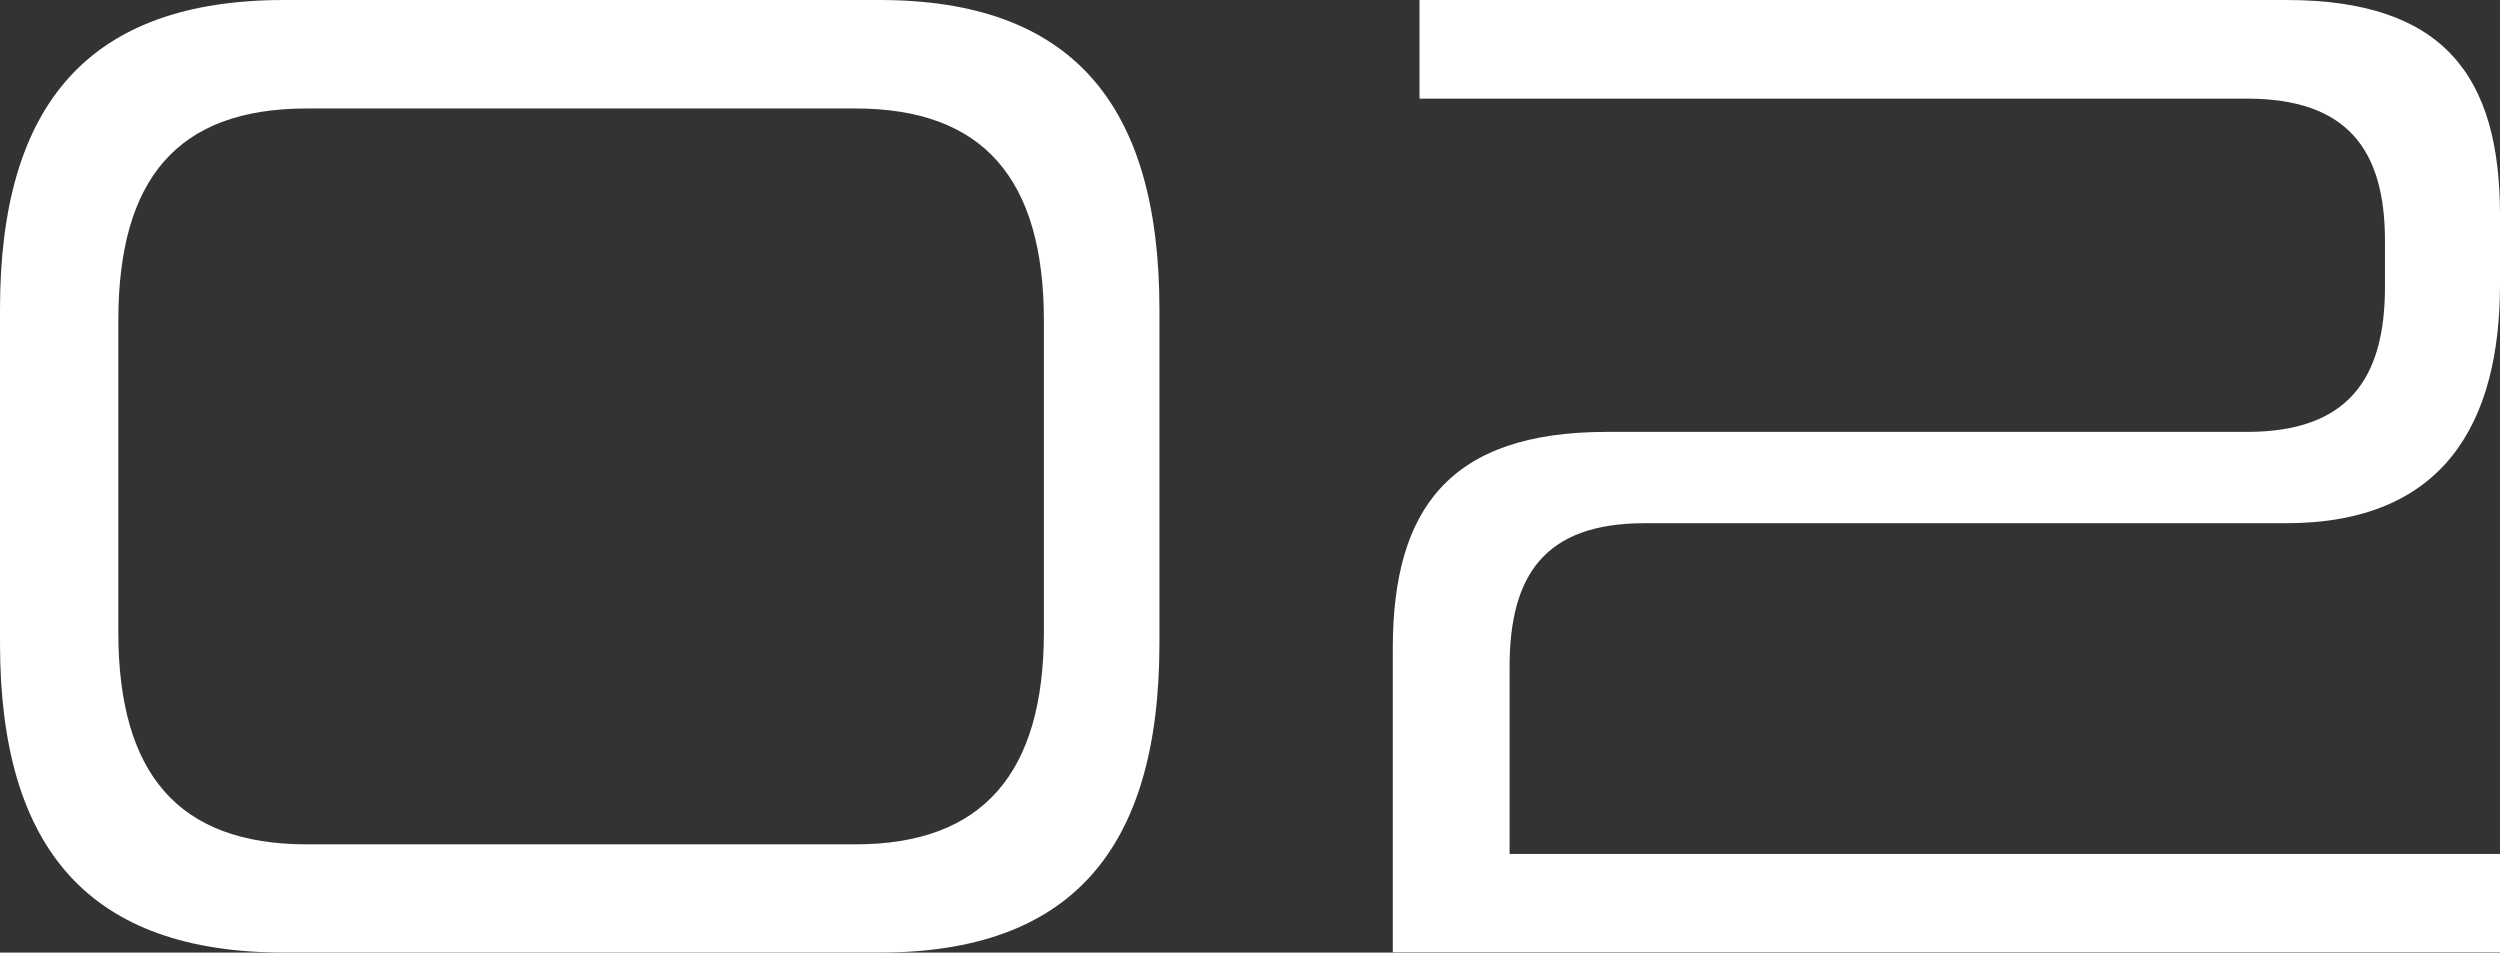
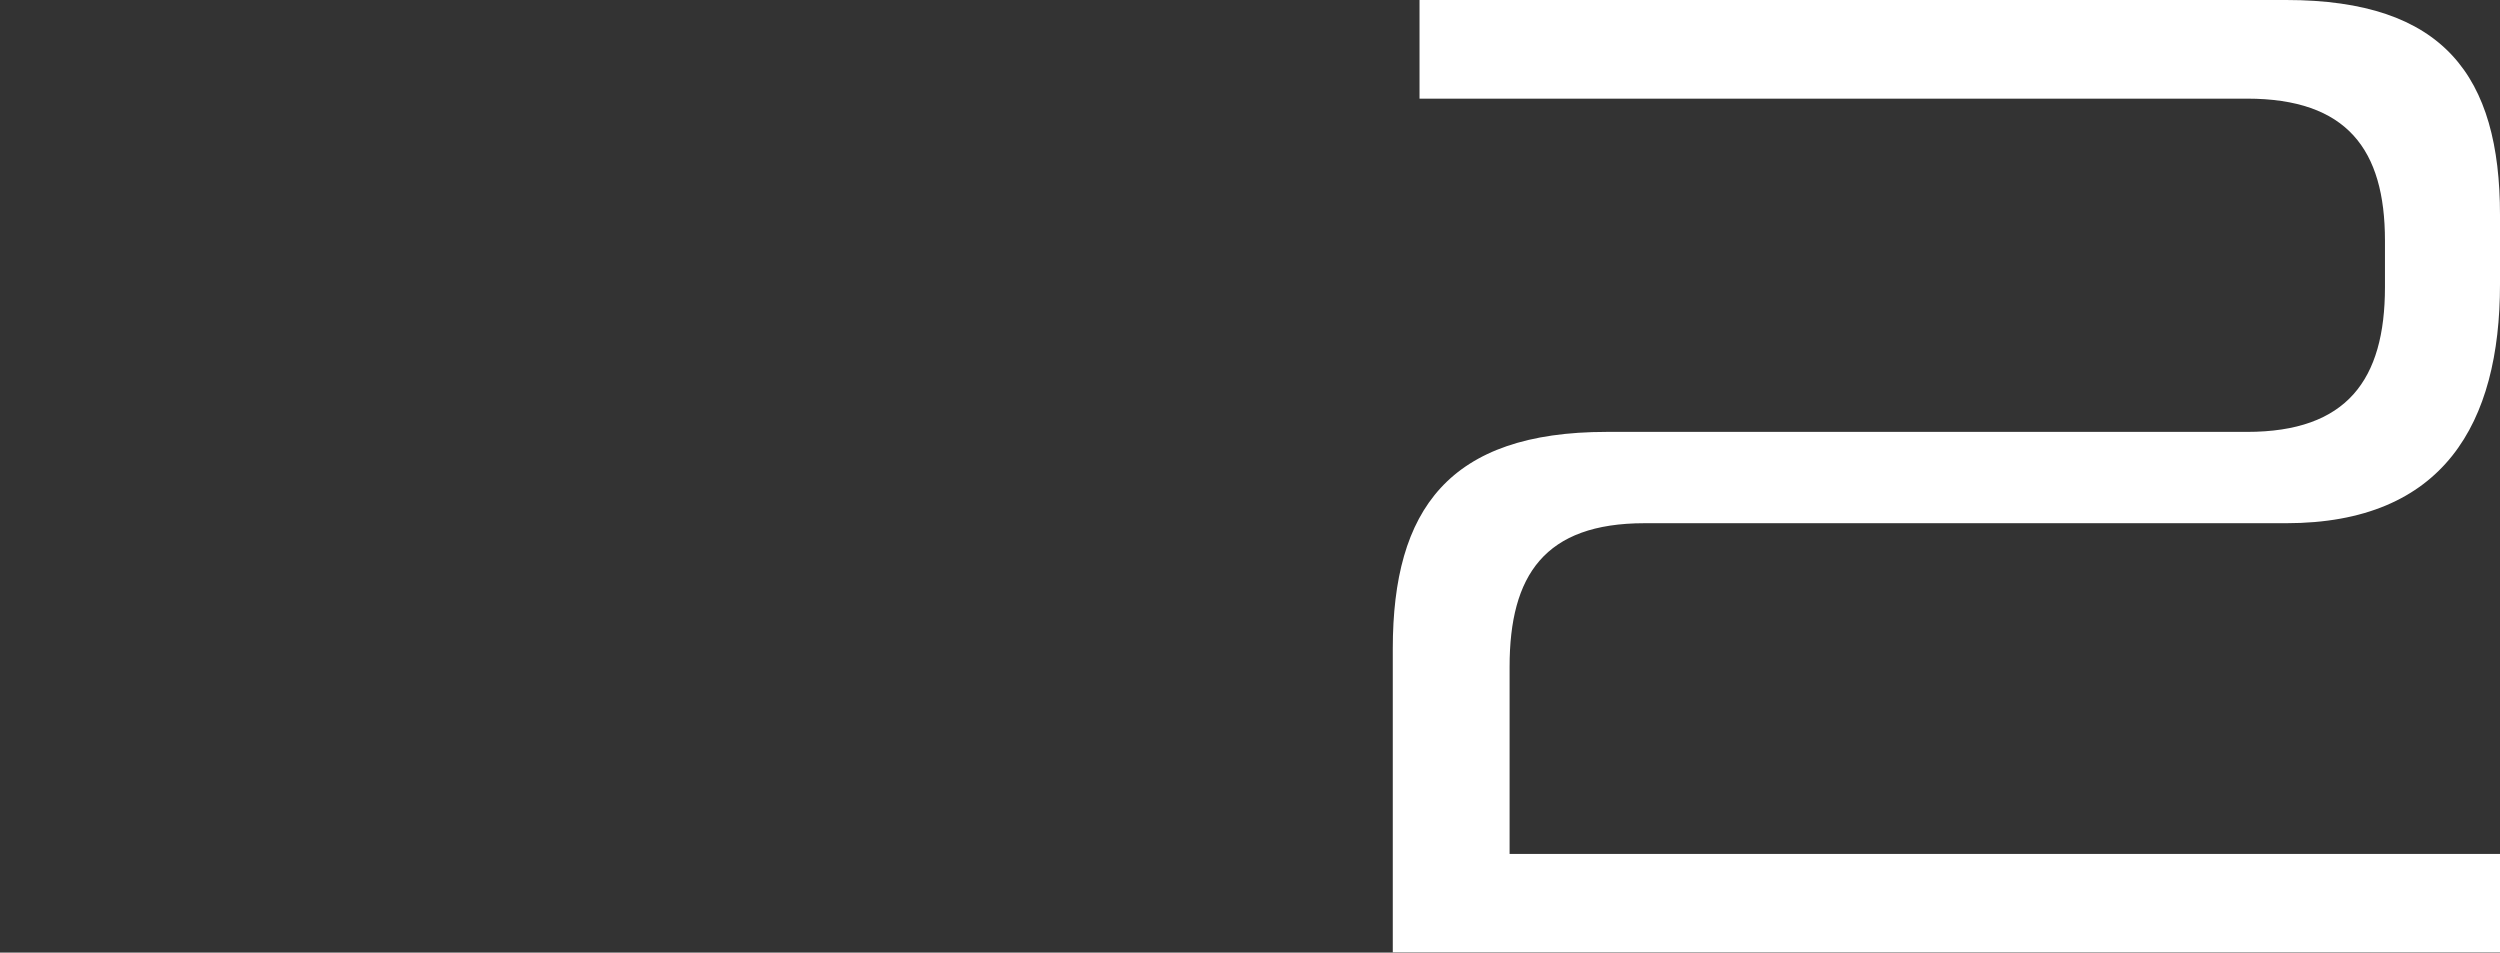
<svg xmlns="http://www.w3.org/2000/svg" viewBox="0 0 99.1 37.76">
  <rect x="0" y="0" width="99.1" height="37.76" fill="#333333" stroke="none" />
  <defs>
    <style>.d{fill:#fff;}</style>
  </defs>
  <g id="a" />
  <g id="b">
    <g id="c">
      <g>
-         <path class="d" d="M11.27,37.76c-7.7,0-11.27-4.07-11.27-12.27V12.27C0,4.07,3.57,0,11.27,0h23.59c7.58,0,11.1,4.07,11.1,12.27v13.22c0,8.2-3.51,12.27-11.1,12.27H11.27ZM41.38,12.72c0-5.63-2.4-8.42-7.47-8.42H12.16c-5.13,0-7.47,2.79-7.47,8.42v12.33c0,5.58,2.34,8.42,7.47,8.42h21.75c5.07,0,7.47-2.84,7.47-8.42V12.72Z" />
        <path class="d" d="M55.21,37.76v-12.05c0-5.52,2.23-8.59,8.48-8.59h25.38c3.96,0,5.47-2.06,5.47-5.74v-1.84c0-3.62-1.51-5.63-5.47-5.63H56.27V0h34.35c6.25,0,8.48,3.01,8.48,8.53v2.73c0,5.52-2.23,9.48-8.48,9.48h-25.43c-3.96,0-5.35,2.06-5.35,5.69v7.42h39.26v3.9H55.21Z" />
      </g>
    </g>
  </g>
</svg>